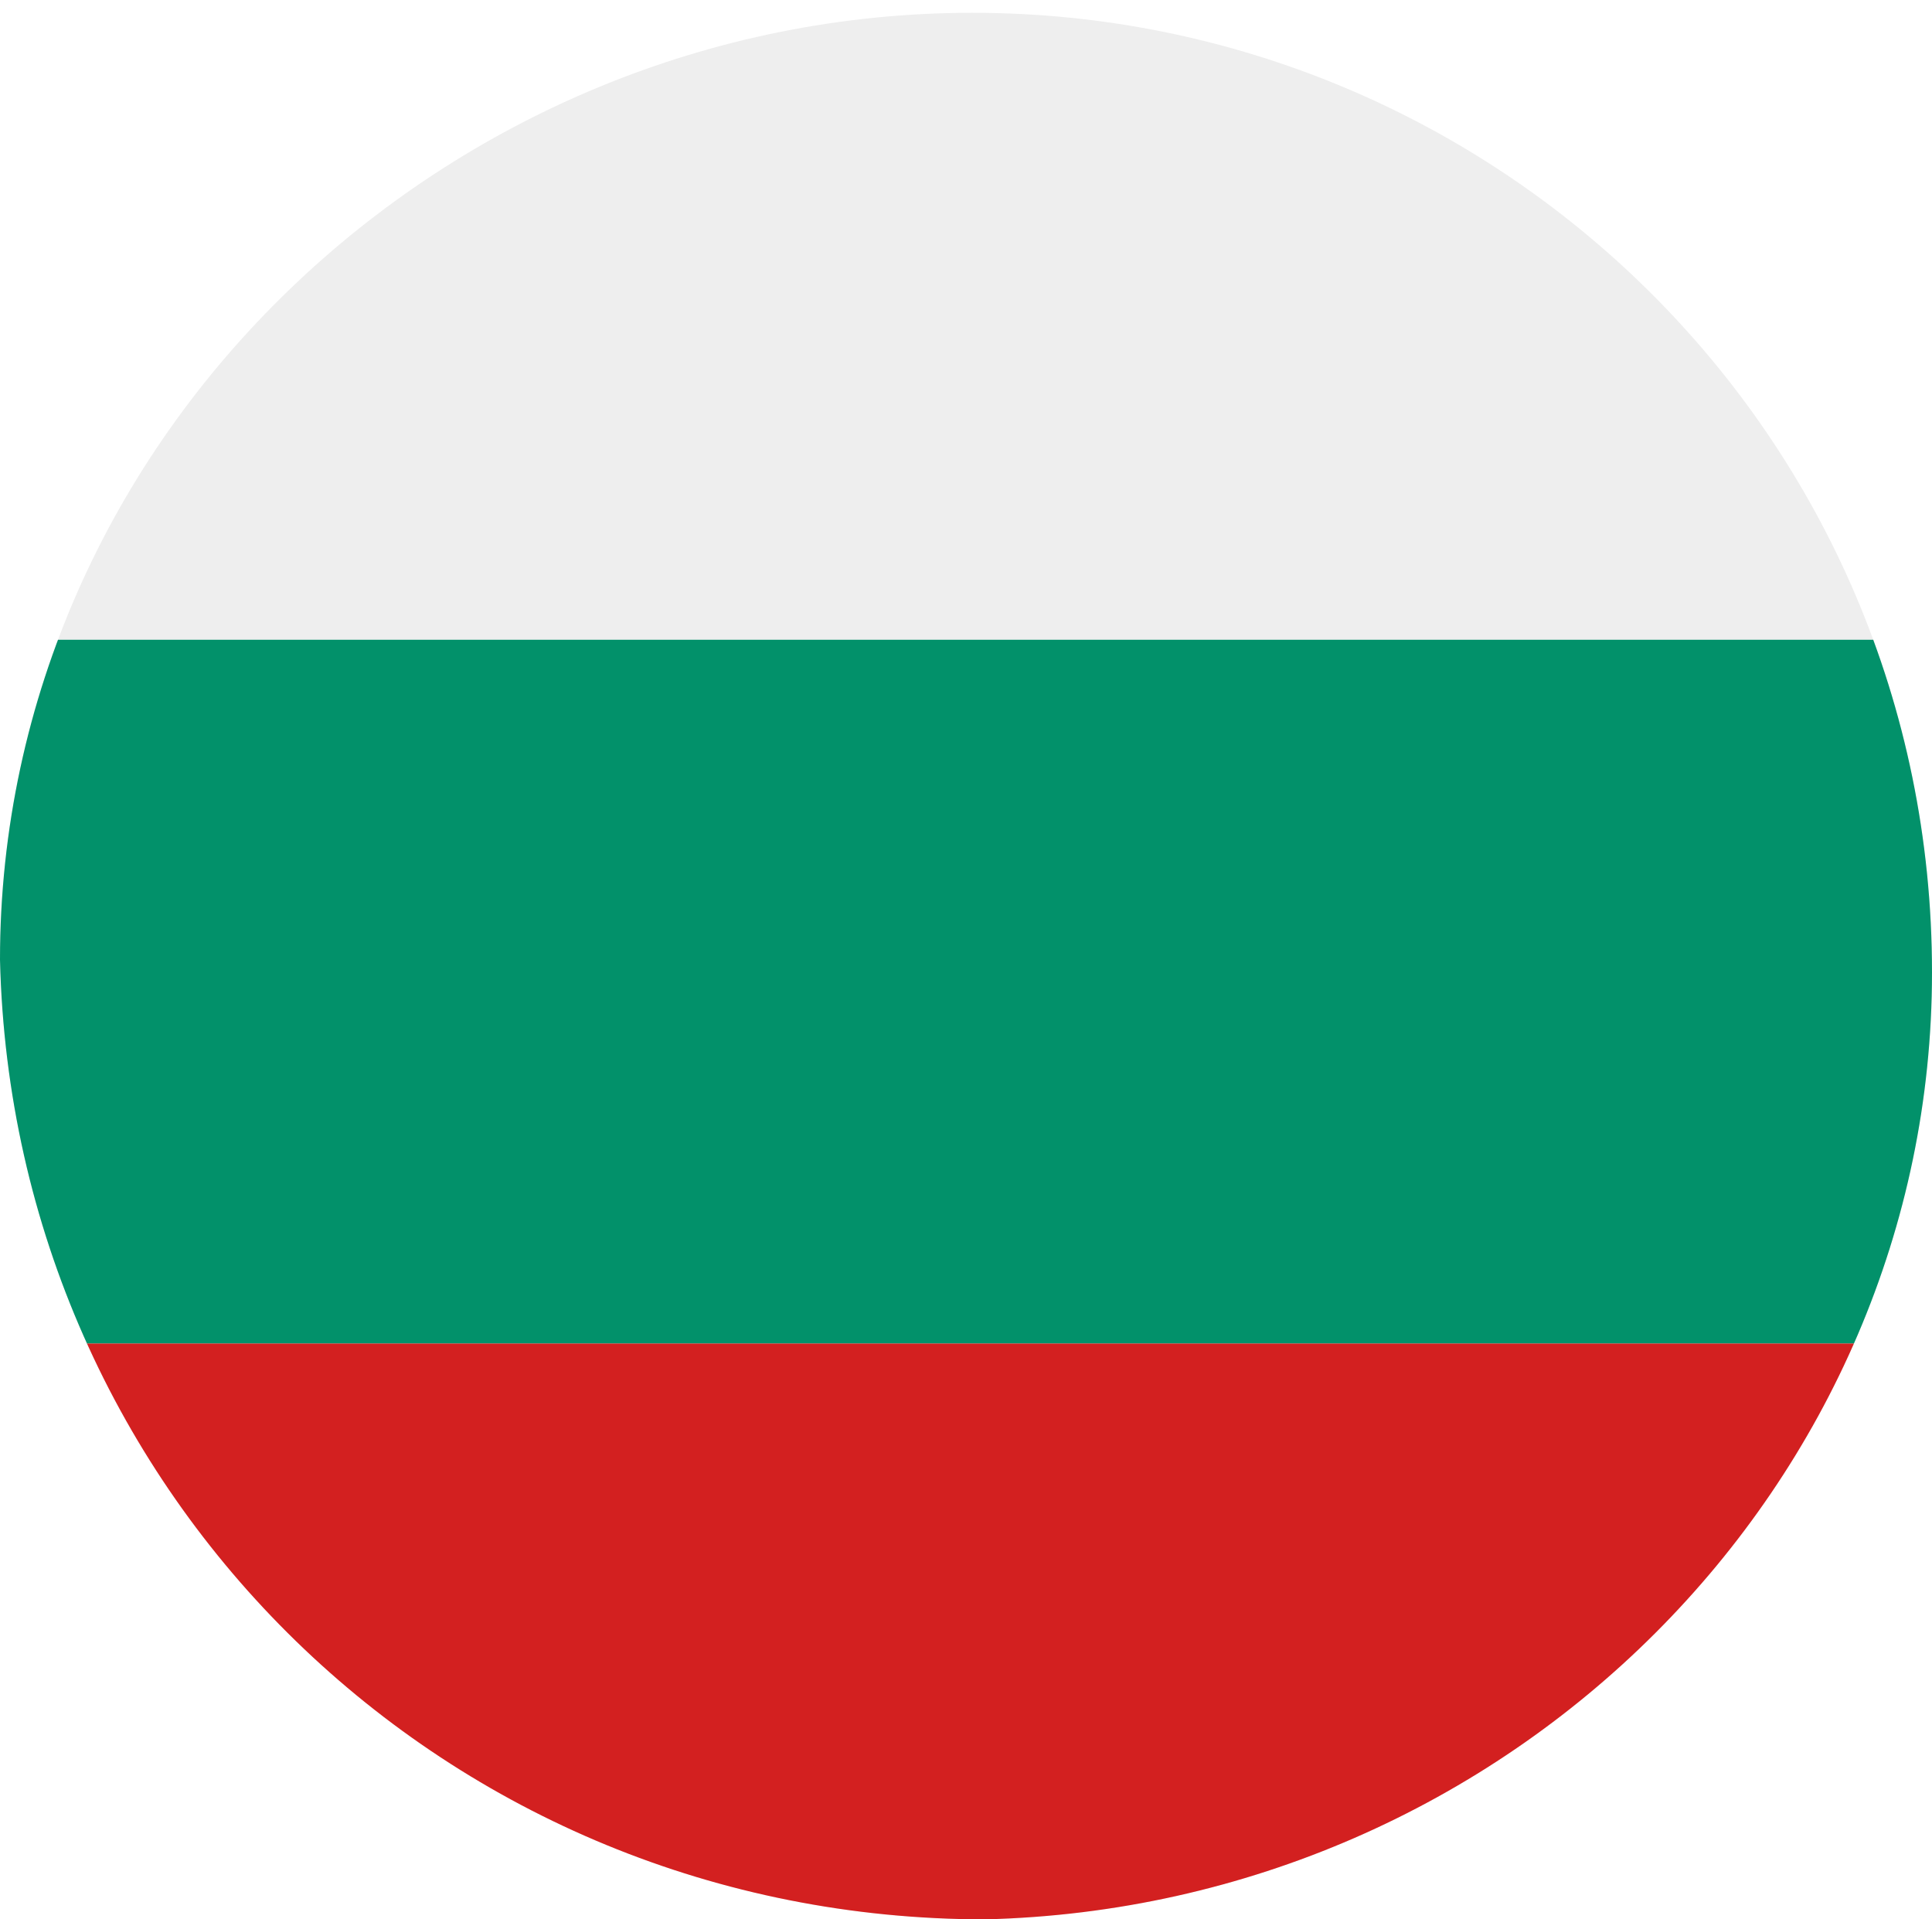
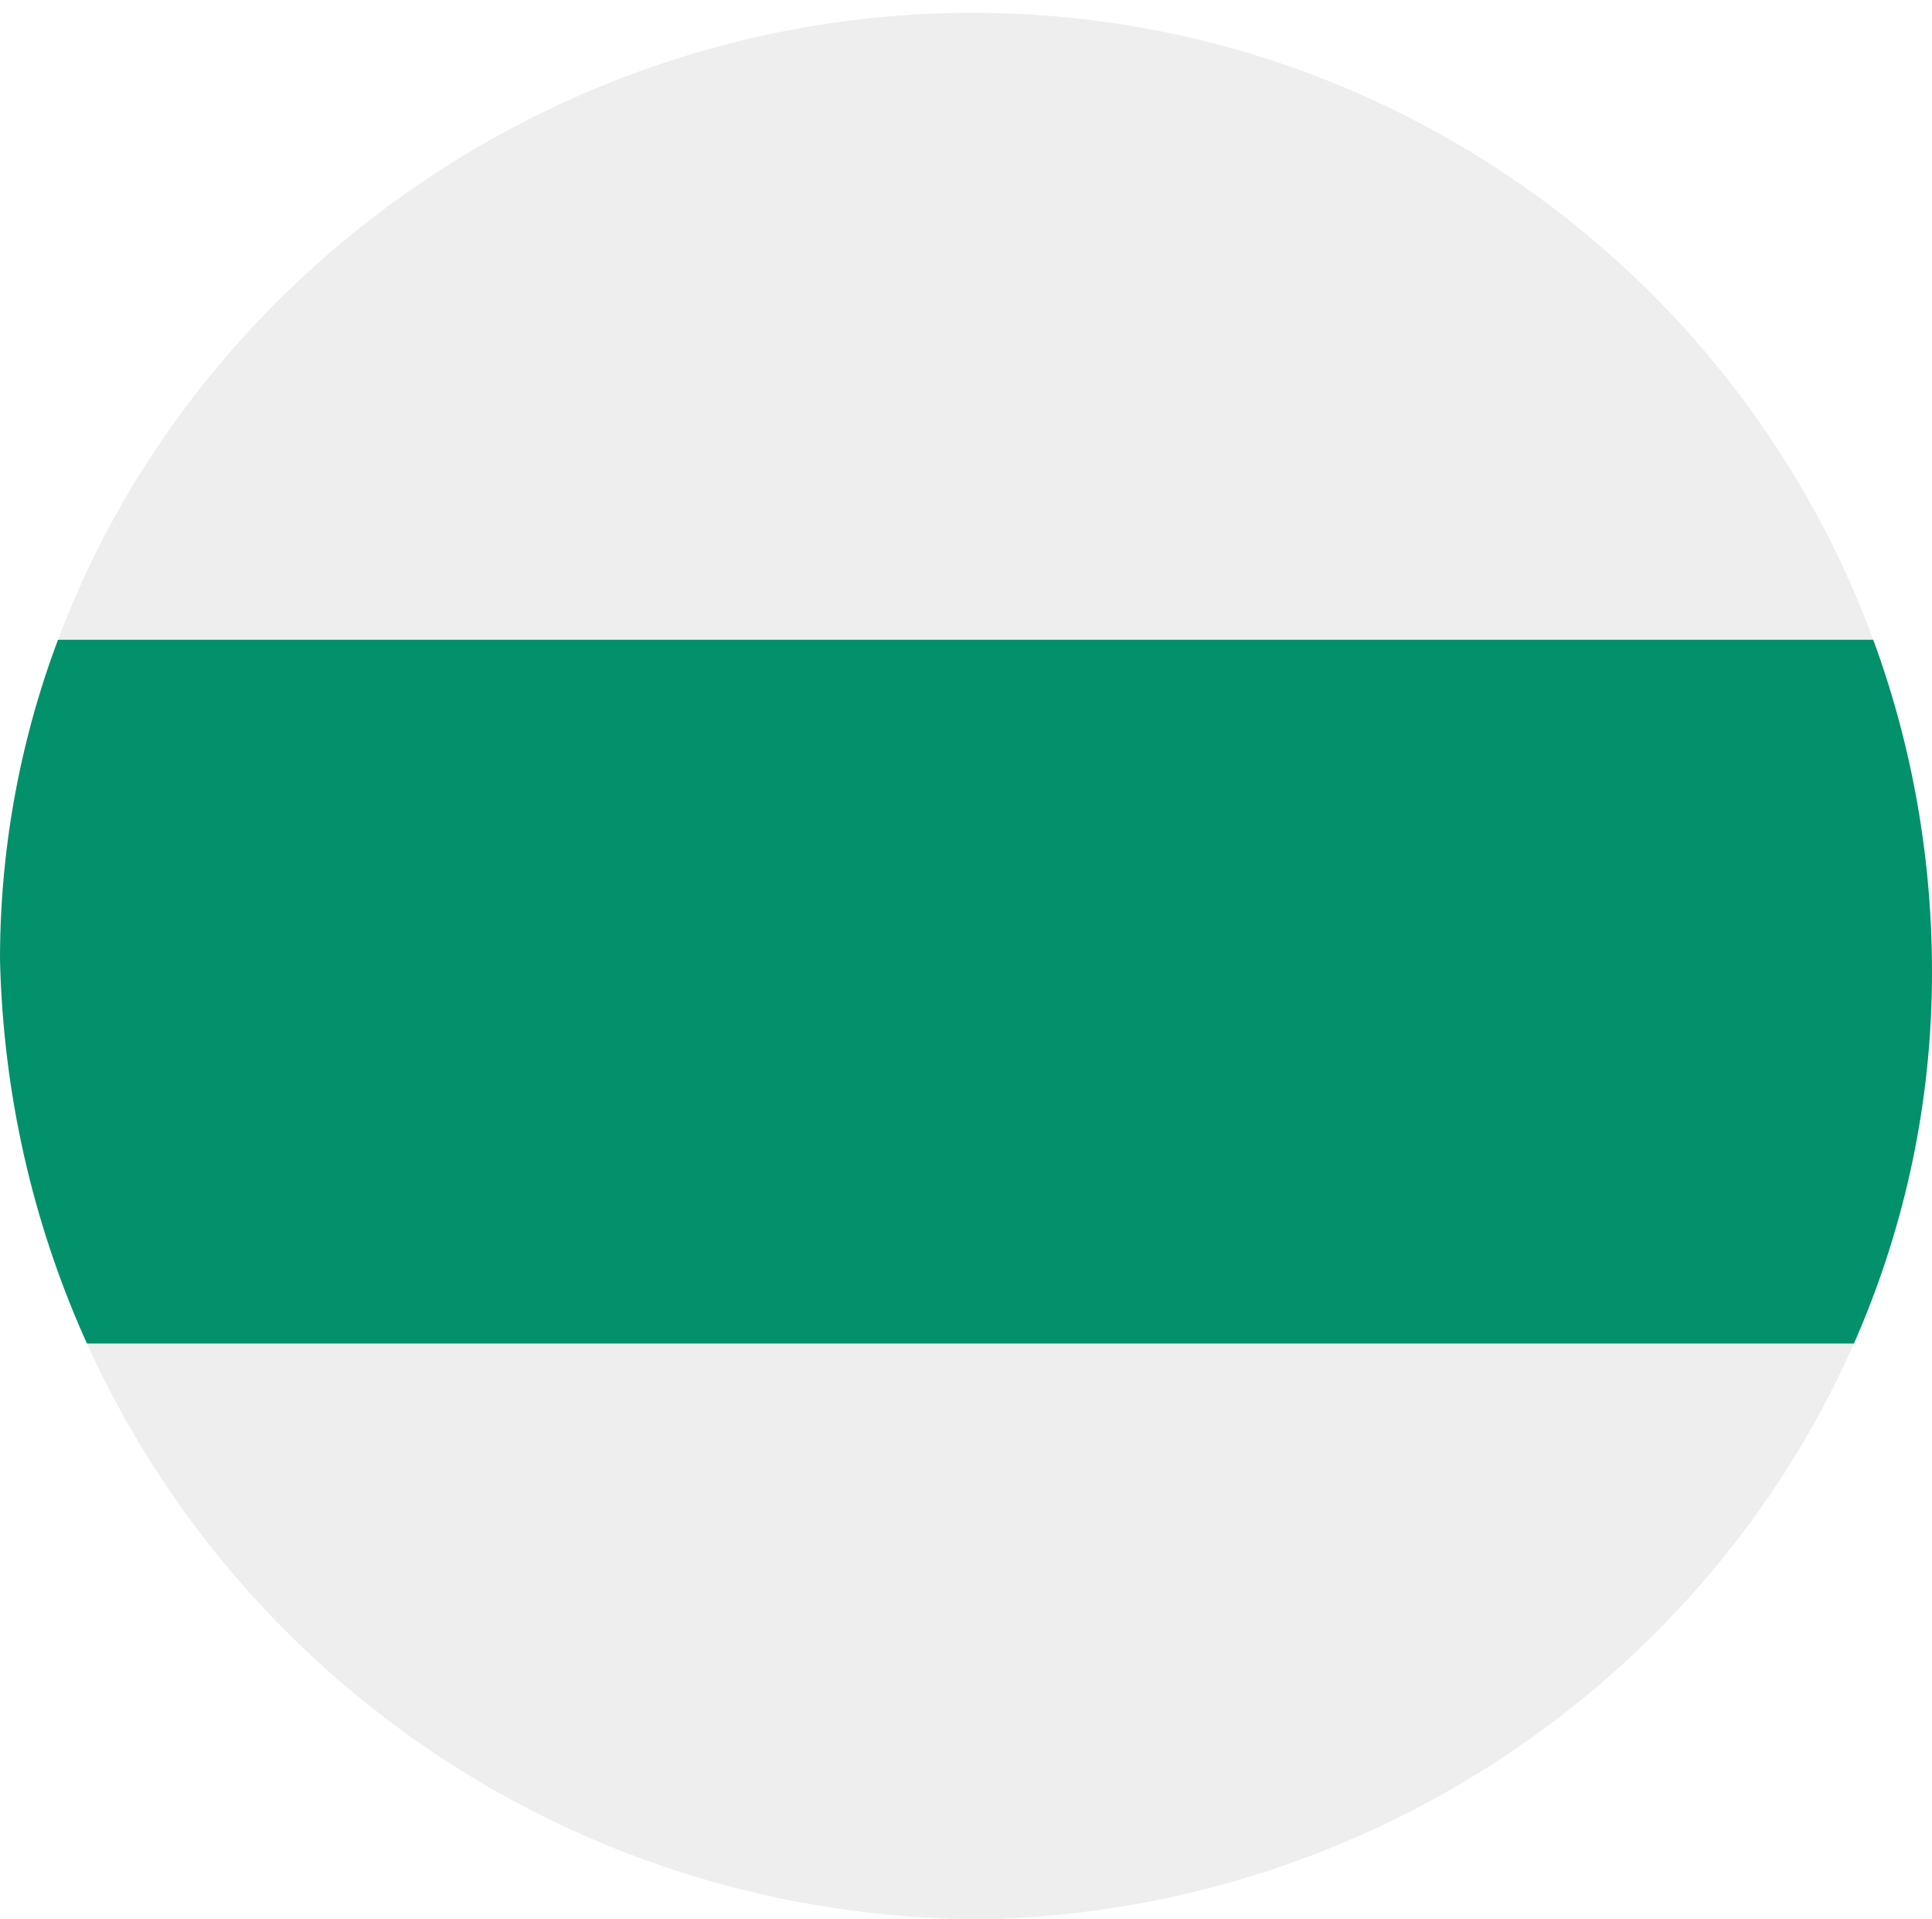
<svg xmlns="http://www.w3.org/2000/svg" xmlns:xlink="http://www.w3.org/1999/xlink" version="1.1" id="Vrstva_1" x="0px" y="0px" viewBox="0 0 15.1 15" style="enable-background:new 0 0 15.1 15;" xml:space="preserve">
  <style type="text/css">
	.st0{clip-path:url(#SVGID_2_);}
	.st1{fill:#EEEEEE;}
	.st2{fill:#02916A;}
	.st3{fill:#D32020;}
</style>
  <g>
    <g>
      <g>
        <g>
          <defs>
            <path id="SVGID_1_" d="M0,7.5C0.1,11.7,3.5,15,7.7,15c4.1-0.1,7.4-3.4,7.4-7.4c0-4.2-3.4-7.5-7.5-7.5S0,3.4,0,7.5z" />
          </defs>
          <clipPath id="SVGID_2_">
            <use xlink:href="#SVGID_1_" style="overflow:visible;" />
          </clipPath>
          <g class="st0">
            <g>
              <path class="st1" d="M-2.3,16h24.6V-0.4H-2.3V16z" />
            </g>
            <g>
              <path class="st2" d="M-2.3,10.5h24.6V5H-2.3V10.5z" />
            </g>
            <g>
-               <path class="st3" d="M-2.3,16h24.6v-5.5H-2.3V16z" />
-             </g>
+               </g>
          </g>
        </g>
      </g>
    </g>
  </g>
</svg>